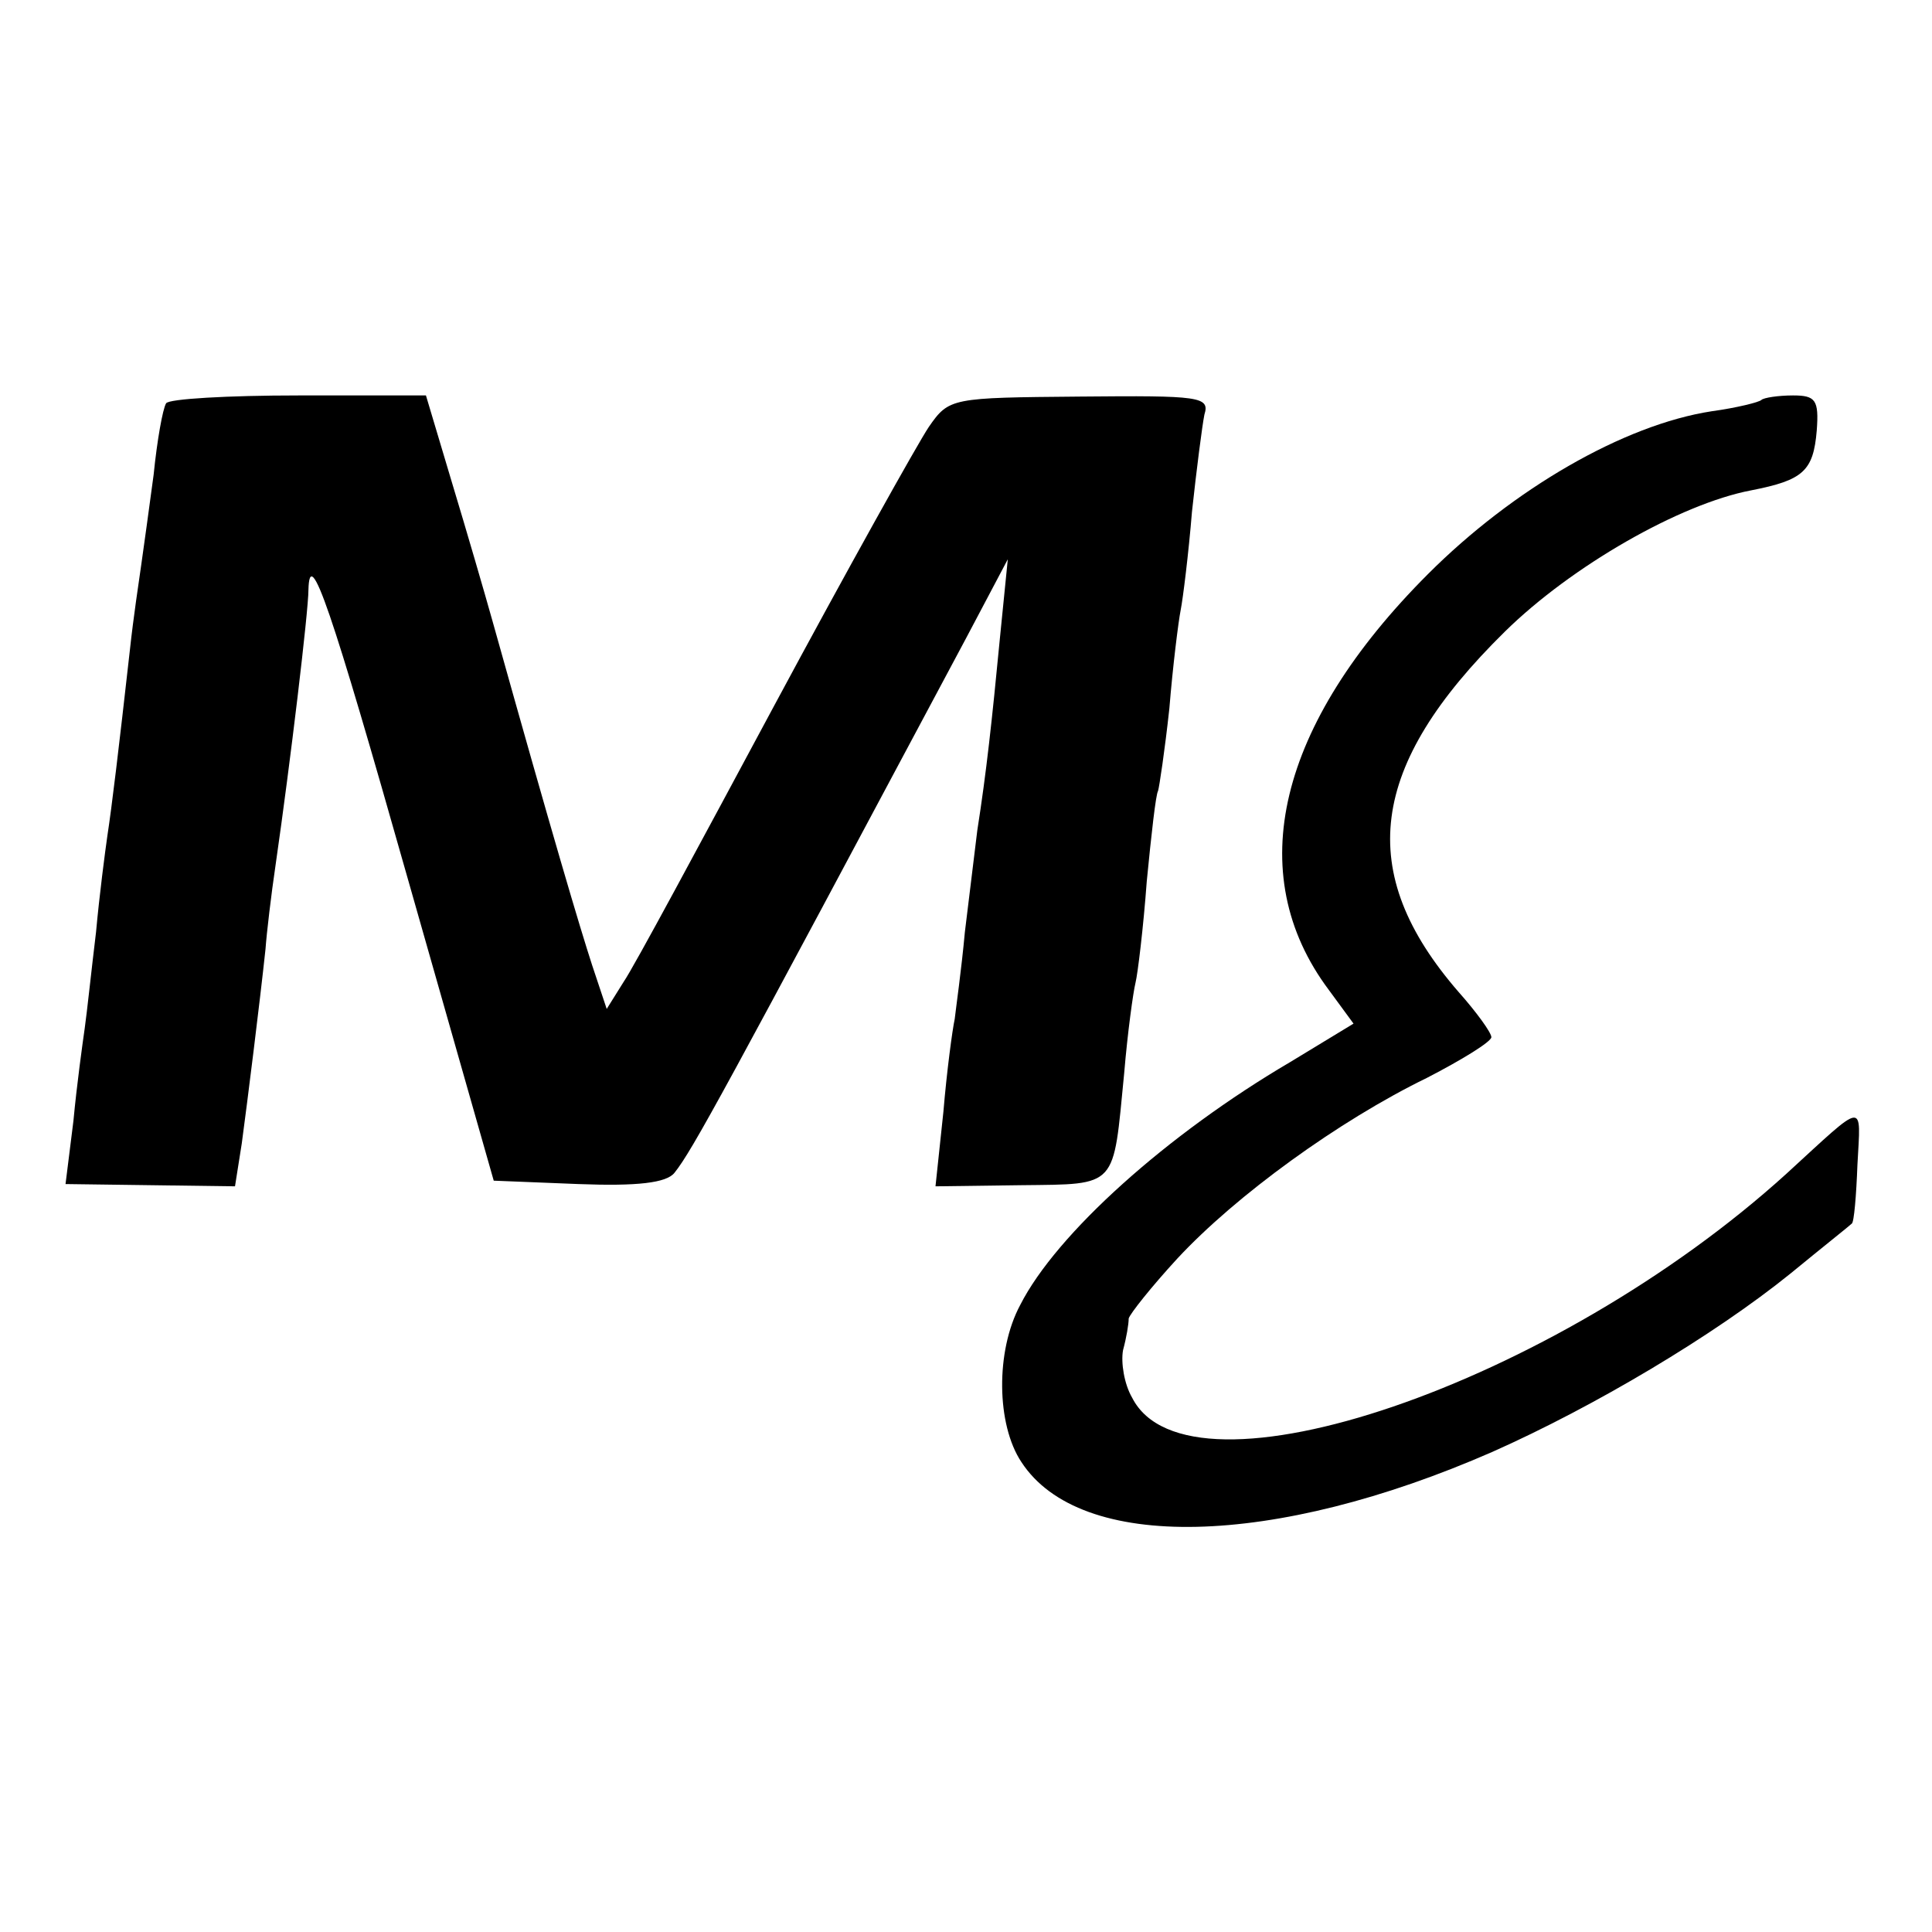
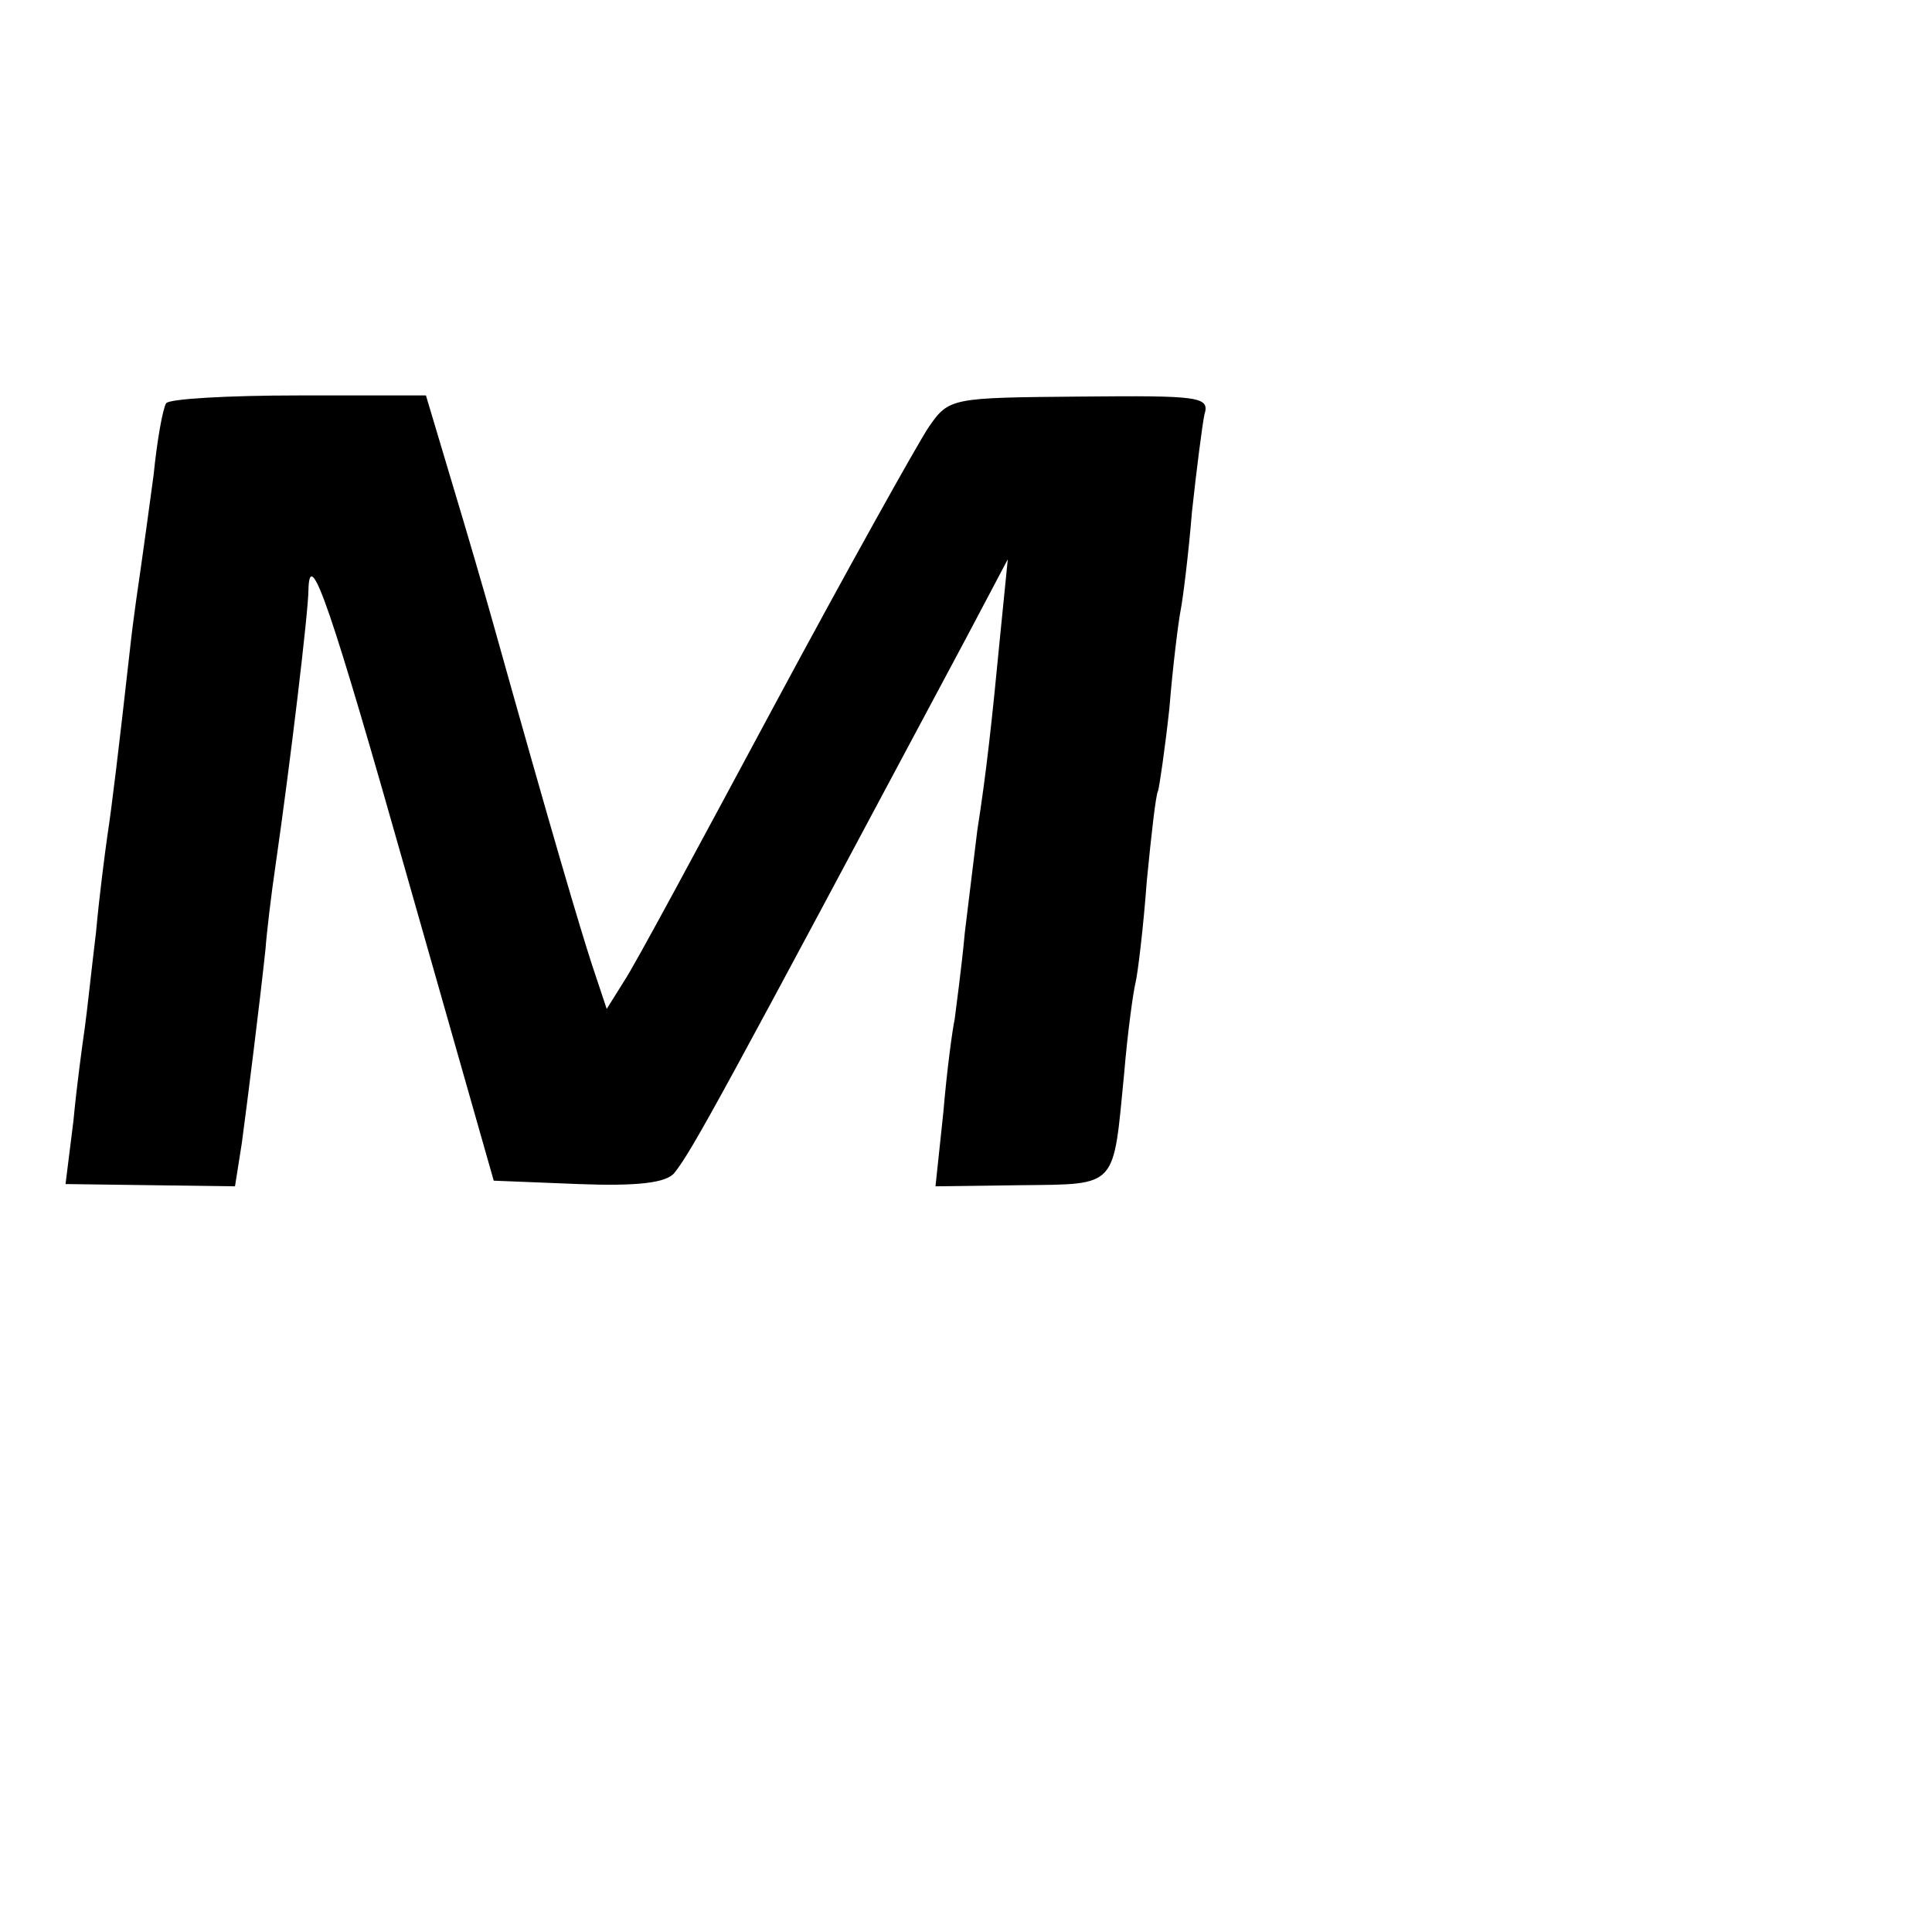
<svg xmlns="http://www.w3.org/2000/svg" version="1.0" width="171pt" height="171pt" viewBox="0 0 171 171" preserveAspectRatio="xMidYMid meet">
  <g transform="translate(0,171) scale(0.1,-0.1)" fill="#000000" stroke="none">
    <path d="M147 1353 c-3 -5 -8 -33 -11 -63 -4 -30 -9 -66 -11 -80 -2 -14 -7 -47 -10 -75 -10 -89 -16 -139 -20 -165 -2 -14 -7 -52 -10 -85 -4 -33 -8 -71 -10 -85 -2 -14 -7 -50 -10 -82 l-7 -56 75 -1 75 -1 6 38 c5 37 16 125 21 172 1 14 5 48 9 75 13 90 29 224 29 243 1 40 20 -16 88 -256 l76 -267 75 -3 c52 -2 78 1 85 10 16 20 44 72 258 473 l37 70 -7 -70 c-7 -73 -12 -119 -20 -170 -2 -16 -7 -57 -11 -90 -3 -33 -8 -68 -9 -77 -2 -9 -7 -46 -10 -82 l-7 -66 76 1 c86 1 81 -3 91 99 3 36 8 72 10 80 2 8 7 49 10 90 4 41 8 77 10 80 1 3 6 36 10 73 3 37 8 77 10 87 2 10 7 50 10 87 4 37 9 76 11 86 5 16 -4 17 -110 16 -114 -1 -116 -1 -134 -27 -10 -15 -72 -126 -137 -247 -65 -121 -124 -231 -133 -244 l-15 -24 -13 39 c-11 34 -34 111 -88 304 -7 25 -23 80 -36 123 l-23 77 -113 0 c-62 0 -115 -3 -117 -7z" />
-     <path d="M1559 1356 c-2 -2 -22 -7 -44 -10 -78 -12 -176 -69 -251 -144 -133 -133 -165 -265 -88 -368 l22 -30 -56 -34 c-109 -64 -207 -152 -239 -215 -22 -41 -21 -106 1 -139 52 -80 223 -76 417 9 90 40 196 103 264 158 28 23 52 42 54 44 2 1 4 25 5 52 3 57 8 57 -63 -8 -205 -186 -529 -297 -579 -198 -7 12 -10 31 -8 42 3 11 5 23 5 28 1 4 20 28 43 53 52 56 143 122 221 160 31 16 57 32 57 36 0 4 -13 22 -29 40 -92 106 -80 200 41 319 59 58 155 113 218 125 46 9 55 17 58 53 2 27 -1 31 -21 31 -13 0 -26 -2 -28 -4z" />
  </g>
</svg>